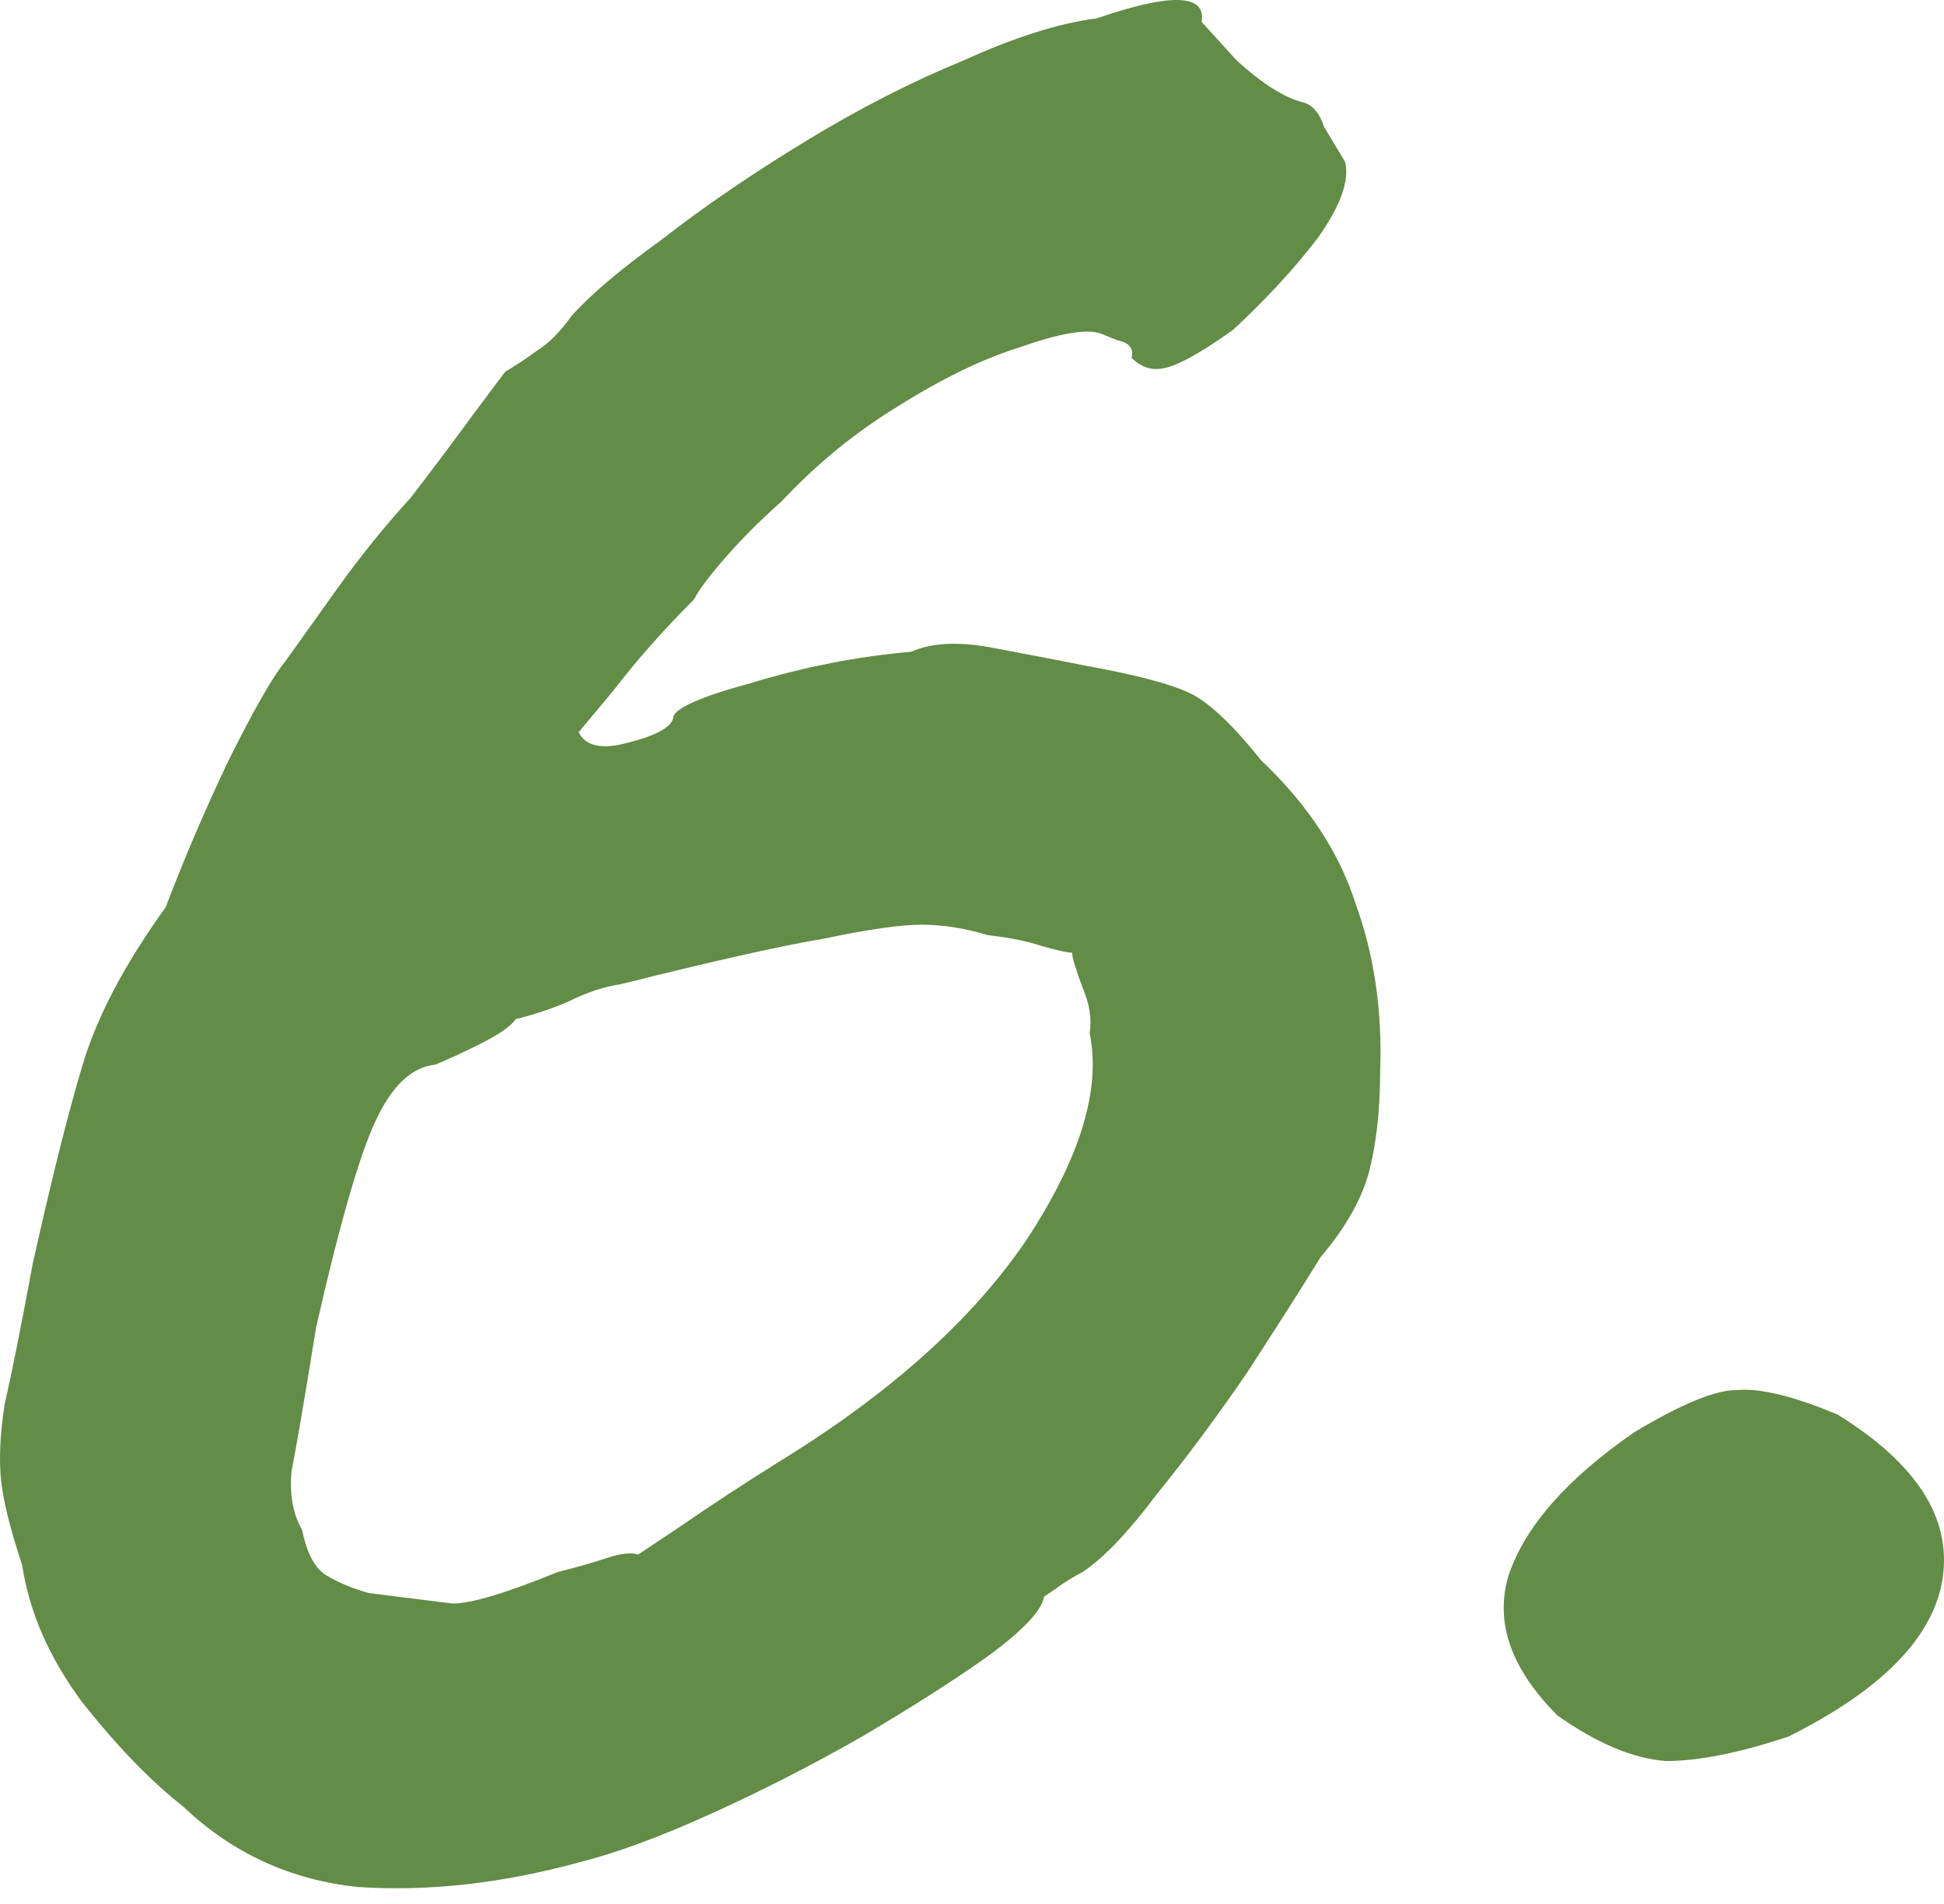
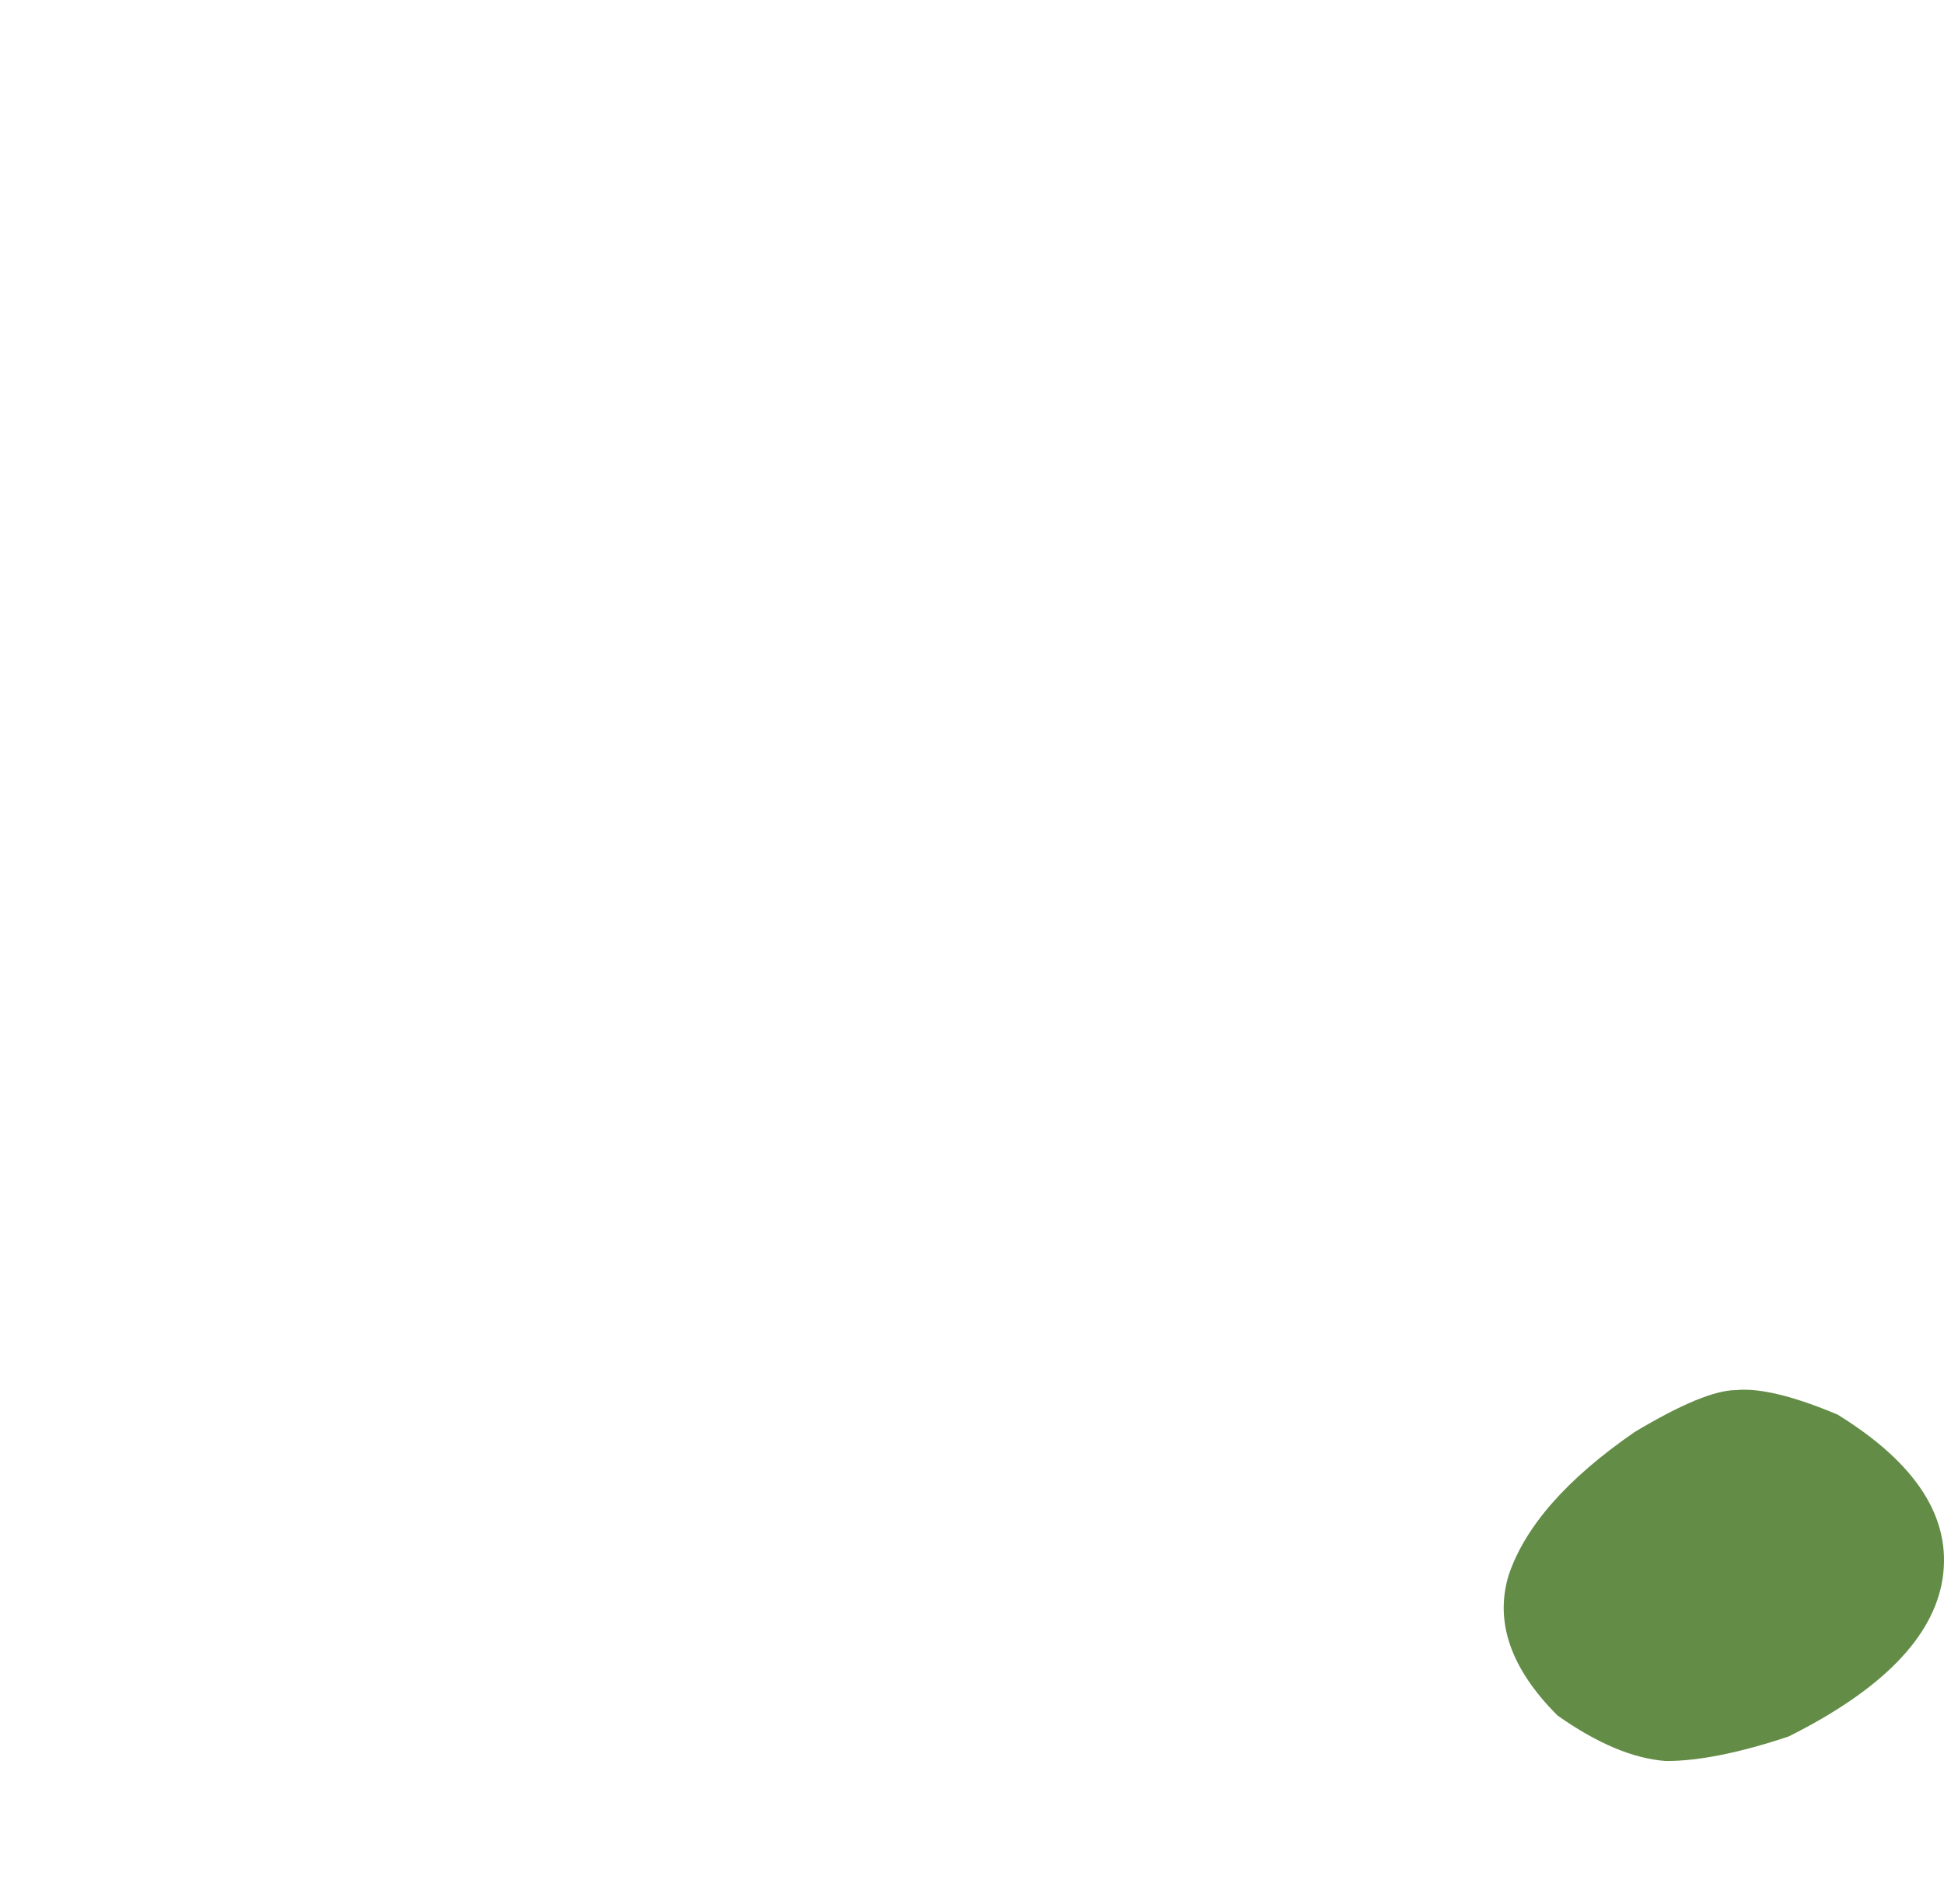
<svg xmlns="http://www.w3.org/2000/svg" width="49" height="48" viewBox="0 0 49 48" fill="none">
-   <path d="M14.585 46.954C12.644 47.483 10.792 47.689 9.027 47.572C7.322 47.395 5.852 46.719 4.617 45.543C3.793 44.896 2.941 44.014 2.058 42.896C1.235 41.779 0.735 40.632 0.559 39.456C0.265 38.574 0.088 37.868 0.029 37.339C-0.029 36.809 2.91287e-07 36.162 0.118 35.398C0.294 34.633 0.529 33.457 0.823 31.869C1.294 29.752 1.706 28.105 2.058 26.929C2.411 25.694 3.117 24.341 4.176 22.871C4.646 21.636 5.175 20.401 5.763 19.166C6.41 17.872 6.881 17.049 7.175 16.696C7.469 16.284 7.91 15.667 8.498 14.843C9.086 14.02 9.704 13.255 10.351 12.55C10.939 11.785 11.468 11.079 11.939 10.432C12.468 9.727 12.732 9.374 12.732 9.374C13.027 9.197 13.291 9.021 13.527 8.845C13.82 8.668 14.115 8.374 14.409 7.962C14.879 7.433 15.644 6.786 16.702 6.022C17.761 5.198 18.966 4.375 20.319 3.552C21.672 2.728 22.995 2.052 24.289 1.523C25.583 0.935 26.7 0.582 27.641 0.464C29.523 -0.183 30.405 -0.153 30.288 0.552C30.288 0.552 30.582 0.876 31.17 1.523C31.817 2.111 32.375 2.464 32.846 2.581C33.081 2.64 33.258 2.846 33.375 3.199C33.552 3.493 33.728 3.787 33.904 4.081C34.022 4.551 33.787 5.198 33.199 6.022C32.611 6.786 31.905 7.551 31.081 8.315C30.258 8.903 29.67 9.227 29.317 9.286C29.023 9.345 28.759 9.256 28.523 9.021C28.582 8.786 28.464 8.639 28.17 8.58C27.876 8.462 27.729 8.404 27.729 8.404C27.376 8.286 26.7 8.404 25.7 8.756C24.759 9.05 23.73 9.55 22.613 10.256C21.554 10.903 20.584 11.697 19.702 12.638C19.172 13.108 18.702 13.579 18.29 14.049C17.878 14.52 17.614 14.873 17.496 15.108C16.732 15.873 16.055 16.637 15.467 17.402C14.879 18.107 14.585 18.46 14.585 18.46C14.761 18.813 15.173 18.901 15.82 18.725C16.526 18.548 16.908 18.343 16.967 18.107C16.967 17.872 17.614 17.578 18.908 17.225C20.26 16.814 21.613 16.549 22.966 16.431C23.495 16.196 24.201 16.167 25.083 16.343C26.024 16.52 26.788 16.666 27.376 16.784C28.67 17.019 29.552 17.255 30.023 17.49C30.493 17.725 31.081 18.284 31.787 19.166C32.964 20.283 33.757 21.489 34.169 22.783C34.64 24.077 34.845 25.488 34.787 27.017C34.787 27.958 34.698 28.782 34.522 29.487C34.346 30.193 33.934 30.928 33.287 31.693C32.816 32.457 32.199 33.428 31.434 34.604C30.67 35.721 29.905 36.75 29.141 37.691C28.435 38.632 27.817 39.279 27.288 39.632C27.053 39.75 26.818 39.897 26.582 40.073C26.406 40.191 26.318 40.25 26.318 40.25C26.259 40.602 25.789 41.102 24.906 41.749C24.083 42.337 23.024 43.014 21.731 43.778C20.496 44.484 19.231 45.131 17.937 45.719C16.643 46.307 15.526 46.719 14.585 46.954ZM9.292 40.161C10.233 40.279 10.939 40.367 11.409 40.426C11.88 40.426 12.762 40.161 14.056 39.632C14.526 39.514 14.938 39.397 15.291 39.279C15.644 39.162 15.908 39.132 16.085 39.191C16.085 39.191 16.438 38.956 17.143 38.485C17.908 37.956 18.761 37.397 19.702 36.809C22.466 35.104 24.524 33.251 25.877 31.252C27.229 29.193 27.759 27.458 27.465 26.047C27.523 25.694 27.465 25.312 27.288 24.9C27.112 24.43 27.024 24.136 27.024 24.018C26.906 24.018 26.641 23.959 26.23 23.841C25.877 23.724 25.436 23.636 24.906 23.577C24.318 23.4 23.76 23.312 23.23 23.312C22.701 23.312 21.878 23.43 20.76 23.665C19.702 23.841 17.996 24.224 15.644 24.812C15.232 24.871 14.791 25.018 14.32 25.253C13.909 25.429 13.468 25.576 12.997 25.694C12.88 25.87 12.585 26.076 12.115 26.311C11.645 26.547 11.262 26.723 10.968 26.841C10.38 26.9 9.88 27.37 9.469 28.252C9.057 29.134 8.557 30.869 7.969 33.457C7.675 35.28 7.469 36.486 7.351 37.074C7.293 37.662 7.381 38.162 7.616 38.574C7.734 39.162 7.939 39.544 8.234 39.72C8.528 39.897 8.88 40.044 9.292 40.161Z" fill="#638C47" />
  <path d="M45.082 43.778C43.847 44.19 42.818 44.396 41.994 44.396C41.171 44.337 40.259 43.955 39.259 43.249C38.083 42.073 37.672 40.897 38.024 39.72C38.436 38.485 39.495 37.28 41.2 36.103C42.376 35.398 43.229 35.045 43.758 35.045C44.347 34.986 45.199 35.192 46.317 35.662C48.316 36.897 49.199 38.279 48.963 39.809C48.728 41.279 47.434 42.602 45.082 43.778Z" fill="#638C47" />
</svg>